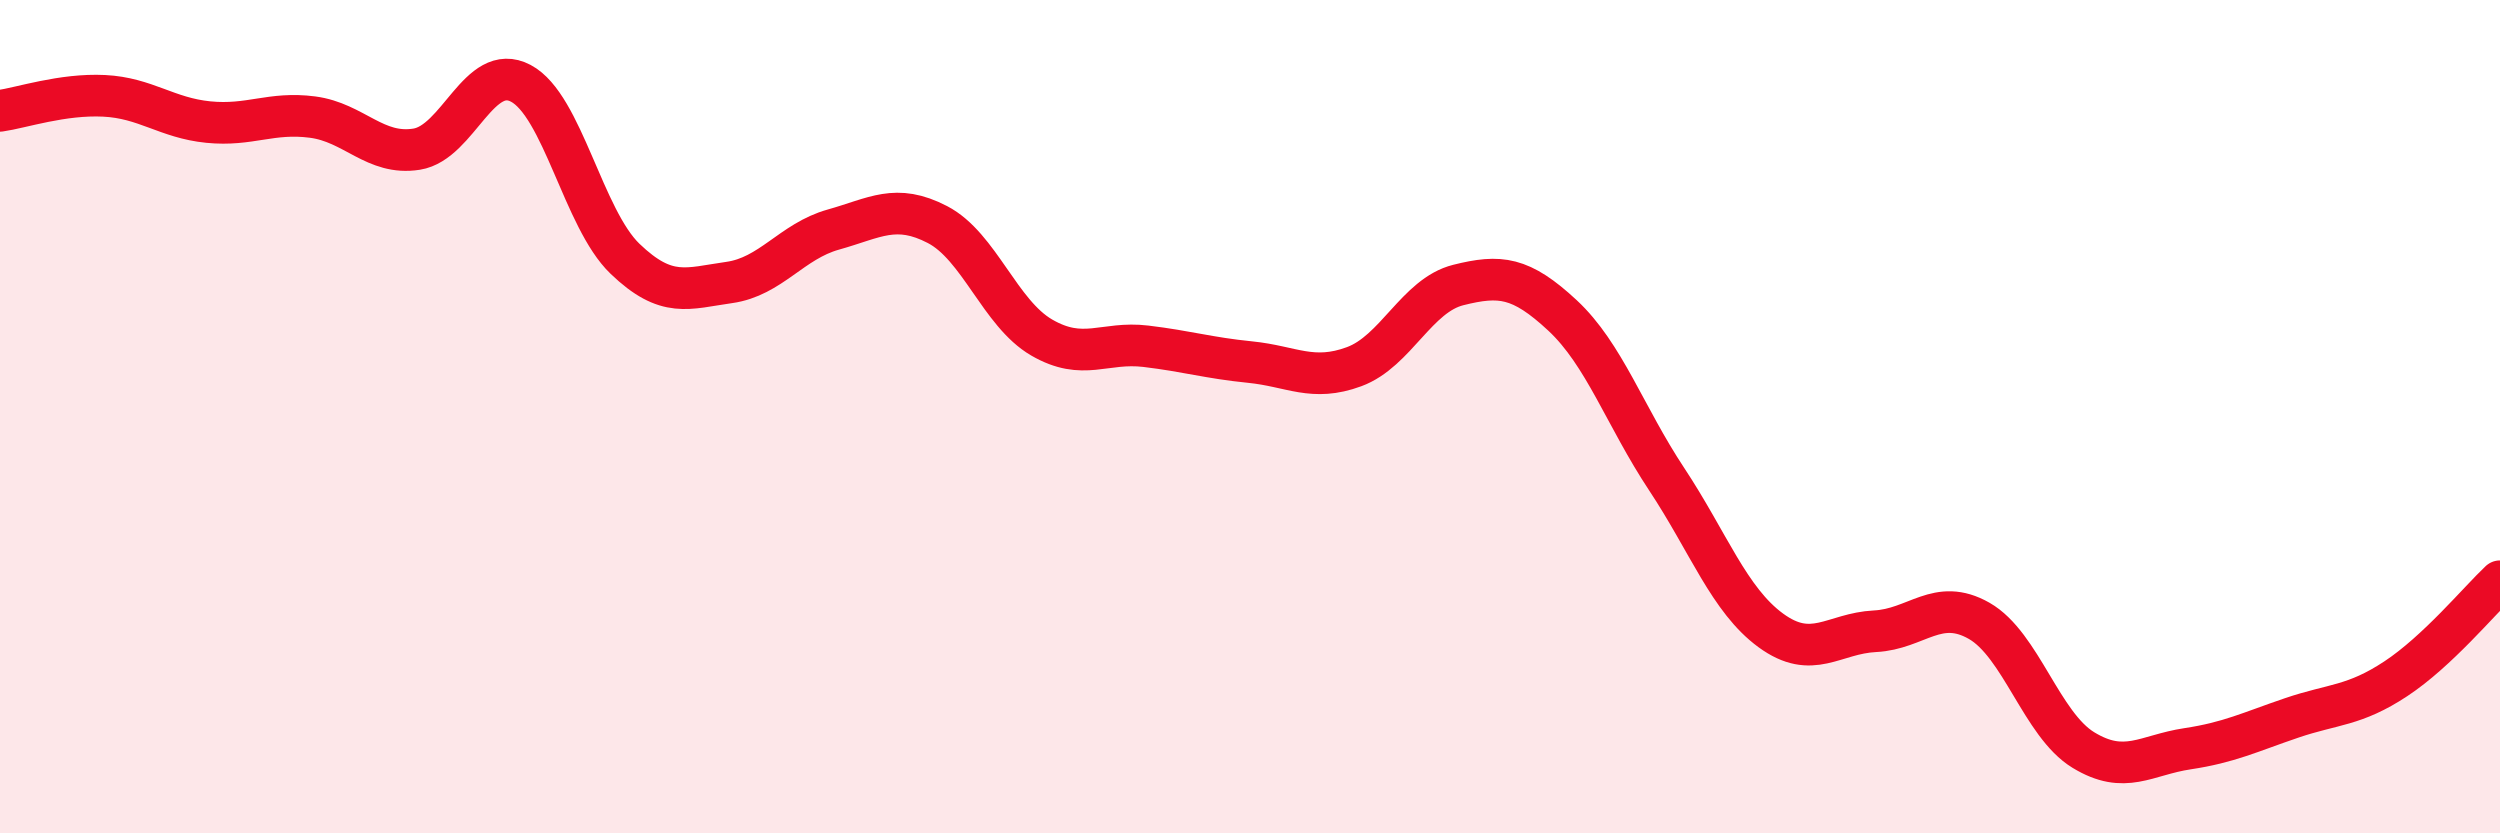
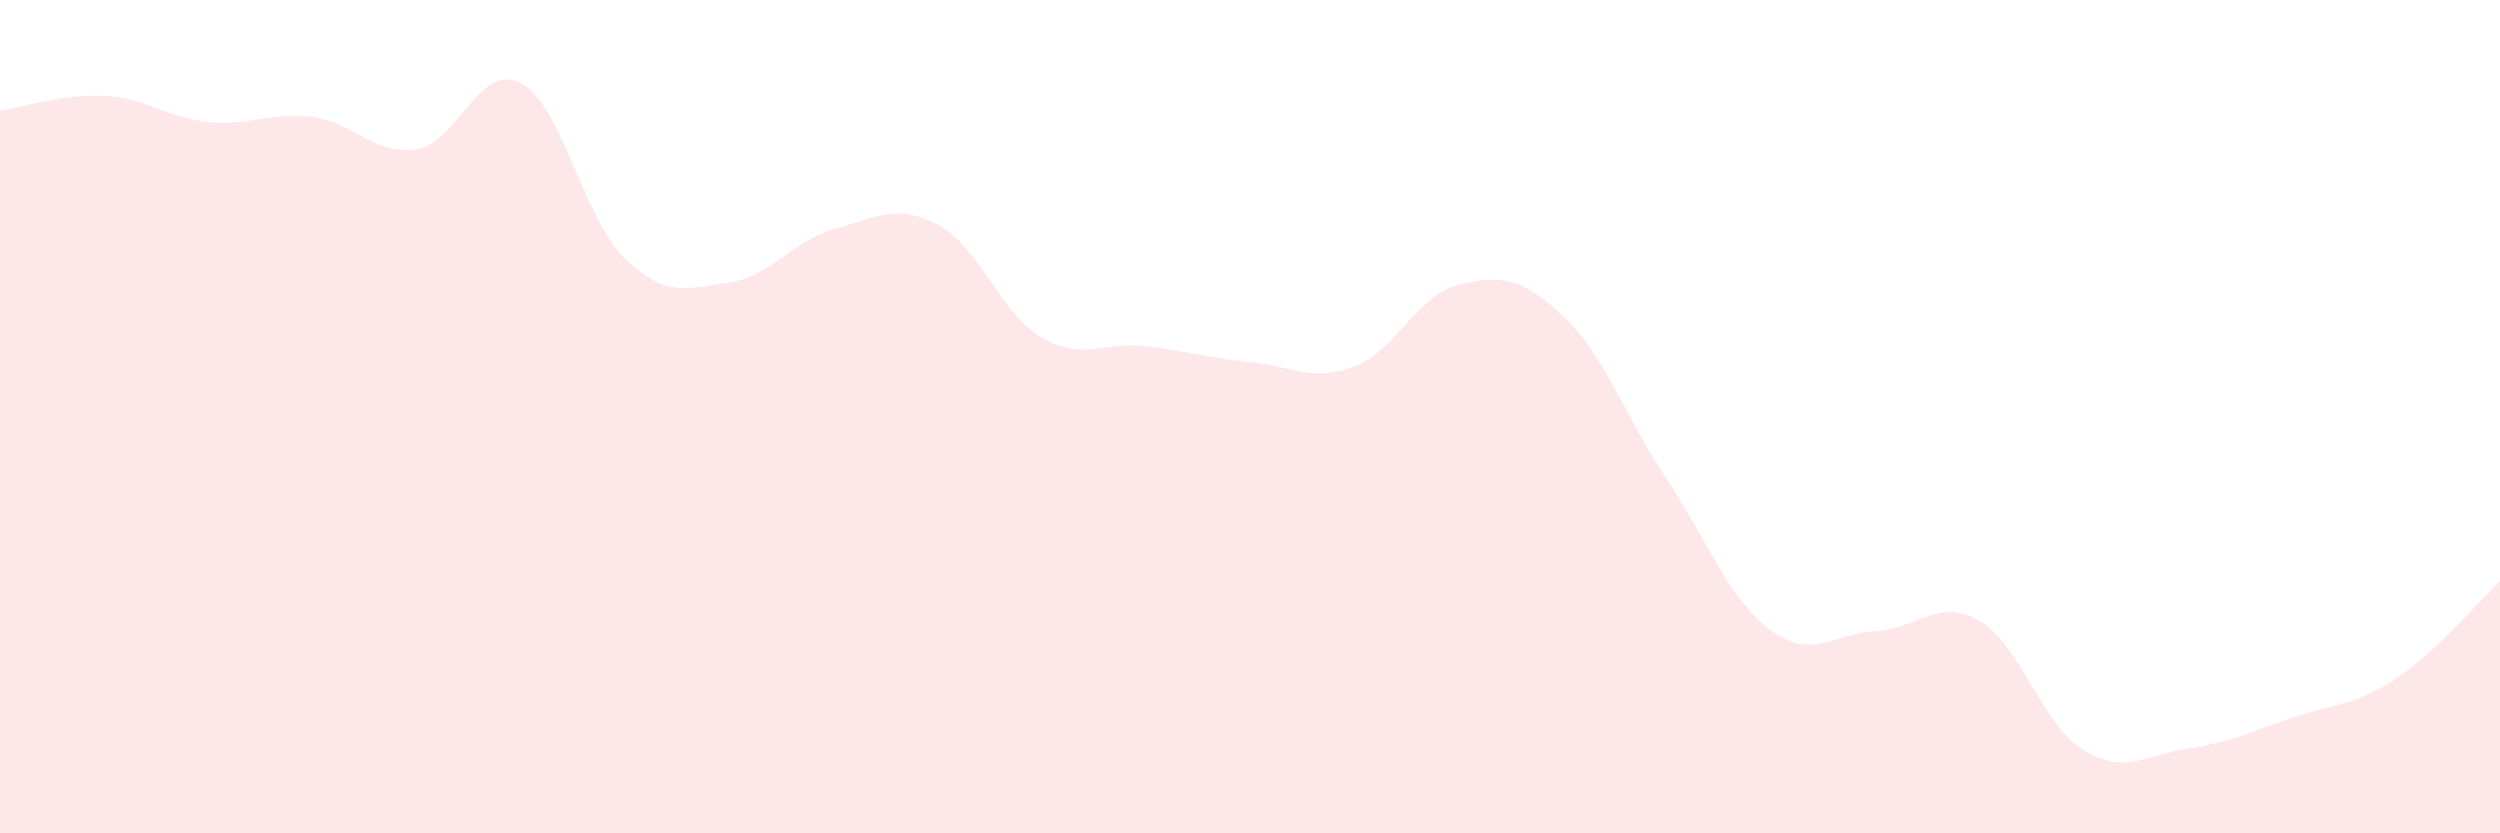
<svg xmlns="http://www.w3.org/2000/svg" width="60" height="20" viewBox="0 0 60 20">
  <path d="M 0,2.66 C 0.5,2.59 1.5,2.25 2.5,2.3 C 3.5,2.35 4,2.83 5,2.93 C 6,3.03 6.5,2.68 7.5,2.81 C 8.5,2.94 9,3.74 10,3.58 C 11,3.42 11.5,1.47 12.5,2 C 13.5,2.53 14,5.25 15,6.21 C 16,7.17 16.5,6.92 17.5,6.78 C 18.5,6.64 19,5.79 20,5.51 C 21,5.23 21.5,4.87 22.5,5.39 C 23.5,5.91 24,7.52 25,8.1 C 26,8.68 26.5,8.19 27.5,8.31 C 28.5,8.43 29,8.59 30,8.69 C 31,8.79 31.5,9.17 32.5,8.8 C 33.5,8.43 34,7.09 35,6.84 C 36,6.59 36.5,6.64 37.5,7.57 C 38.5,8.5 39,9.99 40,11.5 C 41,13.01 41.5,14.4 42.5,15.13 C 43.5,15.86 44,15.2 45,15.15 C 46,15.1 46.5,14.33 47.5,14.9 C 48.5,15.47 49,17.39 50,18 C 51,18.61 51.5,18.12 52.5,17.97 C 53.5,17.82 54,17.57 55,17.23 C 56,16.89 56.5,16.95 57.5,16.29 C 58.5,15.63 59.5,14.42 60,13.95L60 20L0 20Z" fill="#EB0A25" opacity="0.1" stroke-linecap="round" stroke-linejoin="round" />
-   <path d="M 0,2.66 C 0.5,2.59 1.5,2.25 2.5,2.3 C 3.5,2.35 4,2.83 5,2.93 C 6,3.03 6.5,2.68 7.5,2.81 C 8.5,2.94 9,3.74 10,3.58 C 11,3.42 11.5,1.47 12.5,2 C 13.5,2.53 14,5.25 15,6.21 C 16,7.17 16.5,6.92 17.5,6.78 C 18.5,6.64 19,5.79 20,5.51 C 21,5.23 21.5,4.87 22.5,5.39 C 23.5,5.91 24,7.52 25,8.1 C 26,8.68 26.5,8.19 27.5,8.31 C 28.5,8.43 29,8.59 30,8.69 C 31,8.79 31.5,9.17 32.5,8.8 C 33.5,8.43 34,7.09 35,6.84 C 36,6.59 36.5,6.64 37.5,7.57 C 38.5,8.5 39,9.99 40,11.5 C 41,13.01 41.5,14.4 42.5,15.13 C 43.5,15.86 44,15.2 45,15.15 C 46,15.1 46.5,14.33 47.5,14.9 C 48.5,15.47 49,17.39 50,18 C 51,18.61 51.5,18.12 52.5,17.97 C 53.5,17.82 54,17.57 55,17.23 C 56,16.89 56.5,16.95 57.5,16.29 C 58.5,15.63 59.5,14.42 60,13.95" stroke="#EB0A25" stroke-width="1" fill="none" stroke-linecap="round" stroke-linejoin="round" />
</svg>